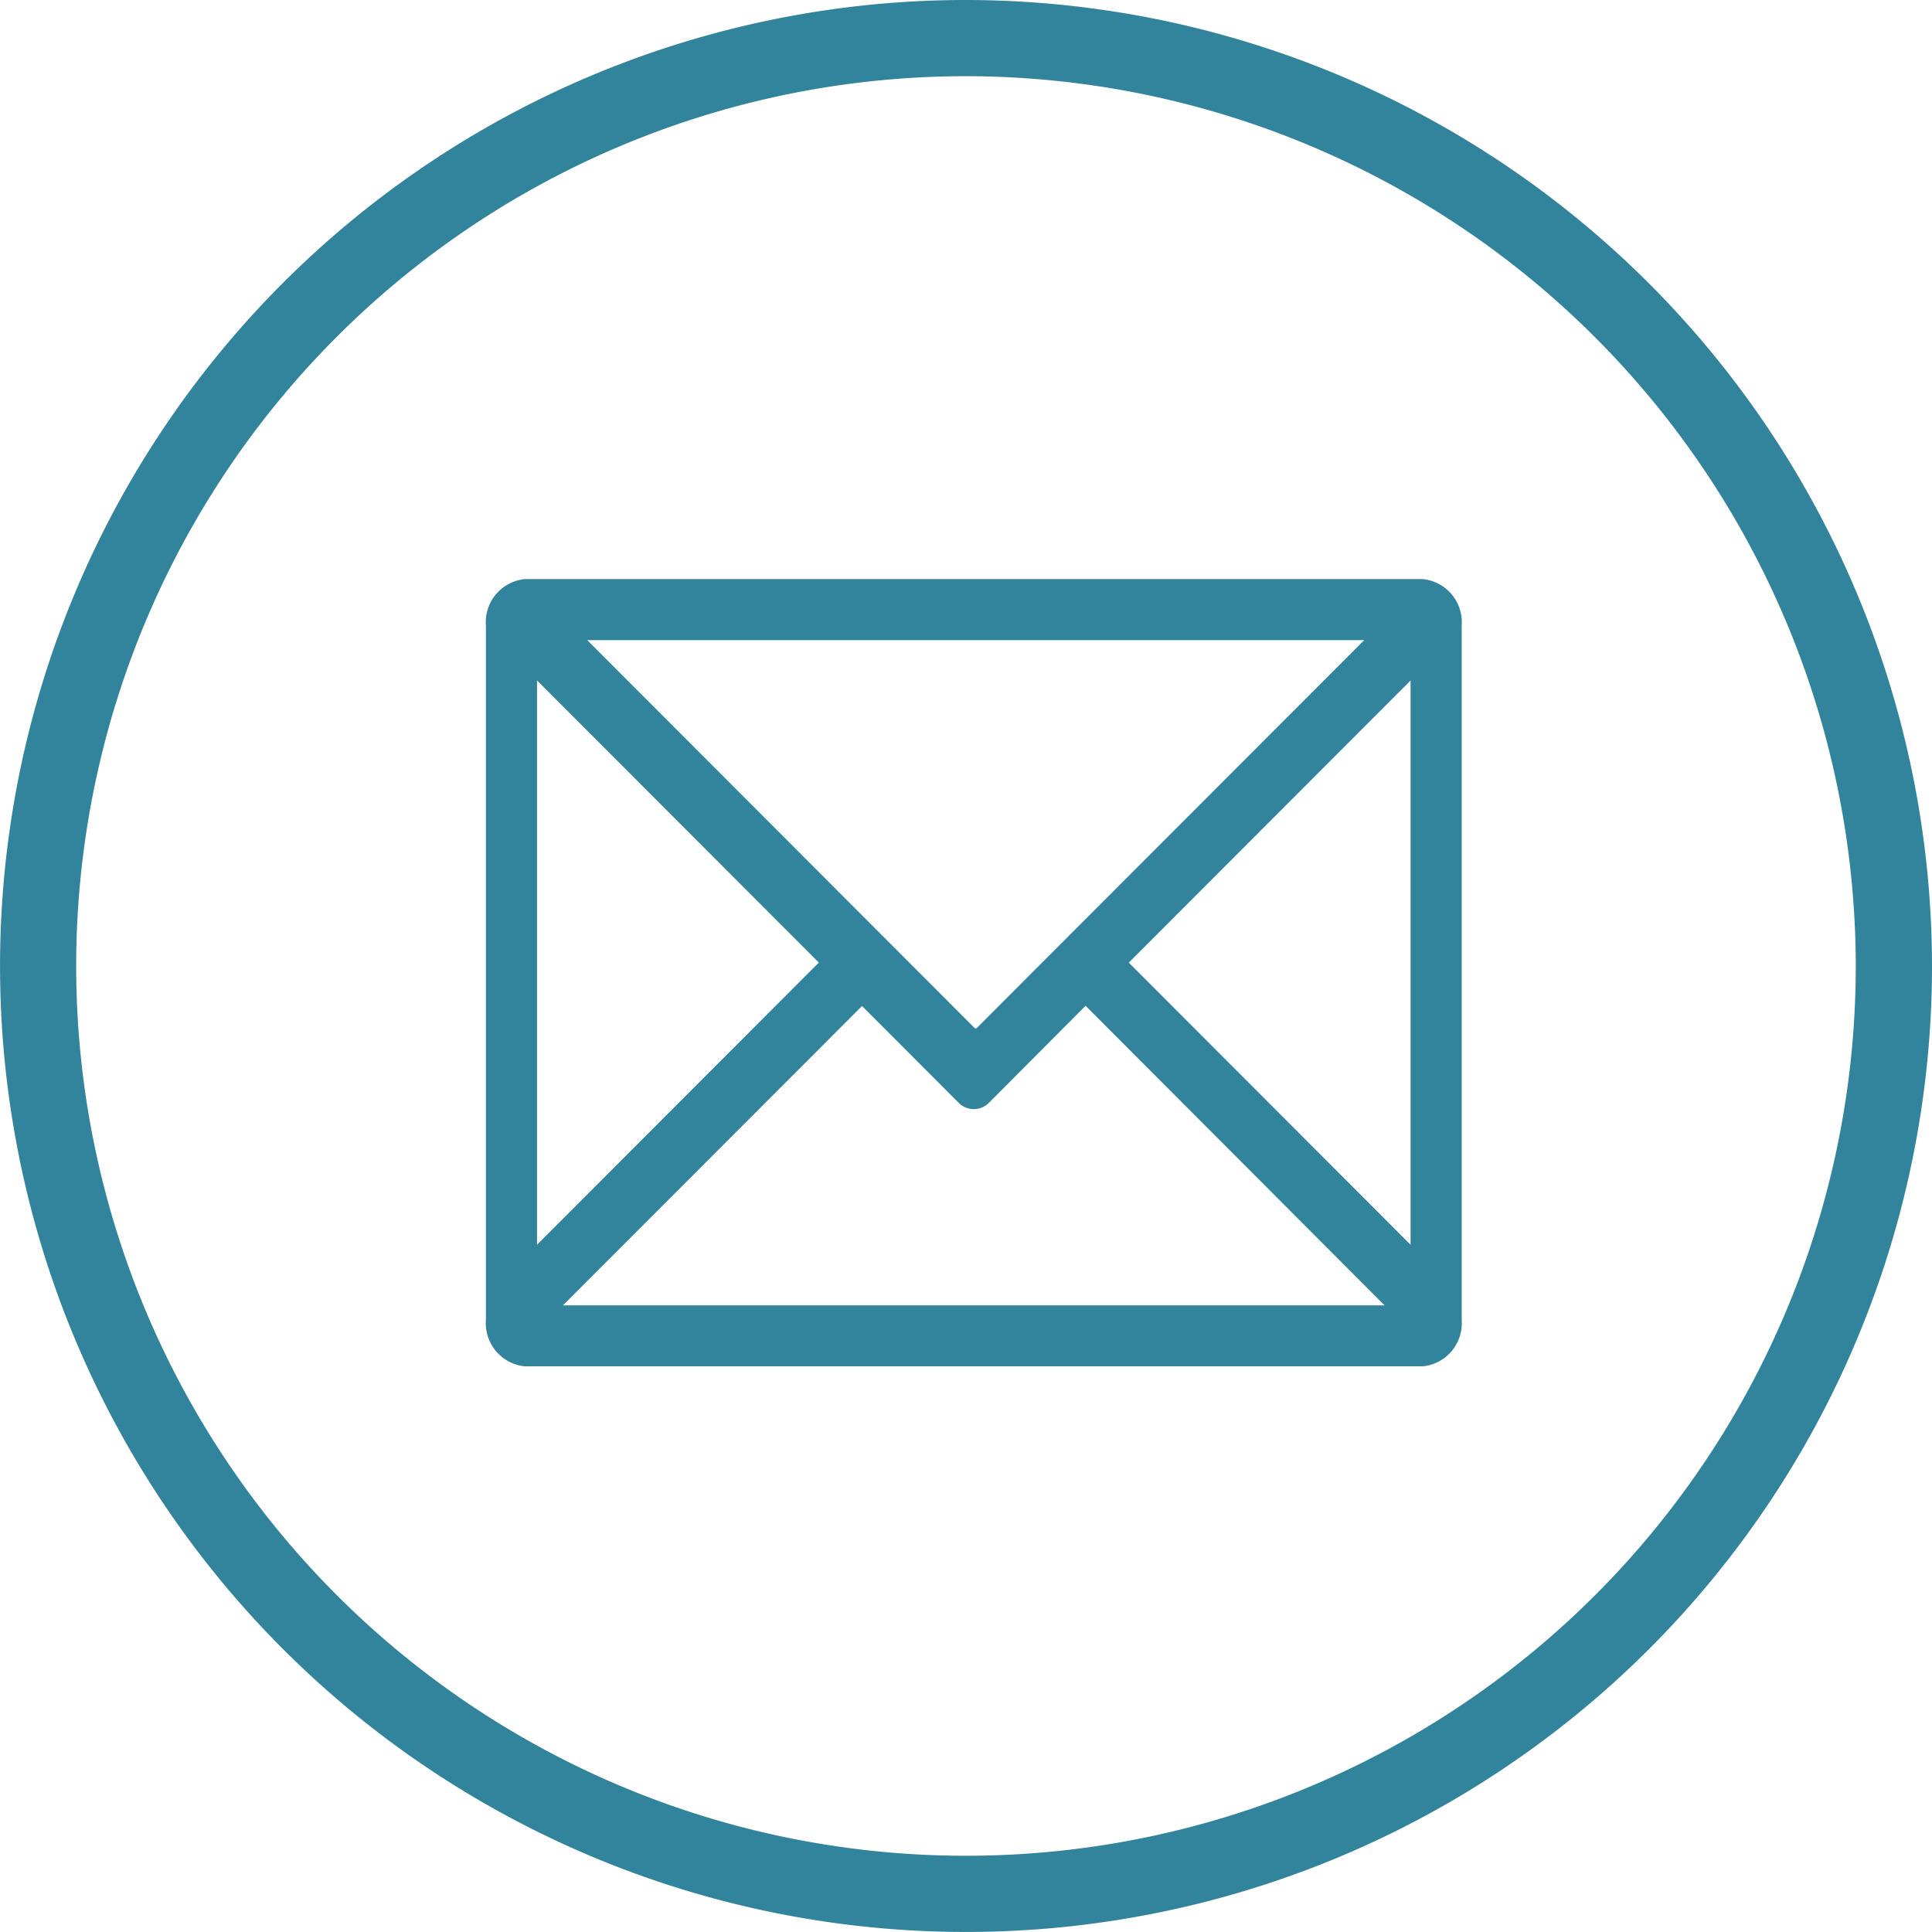
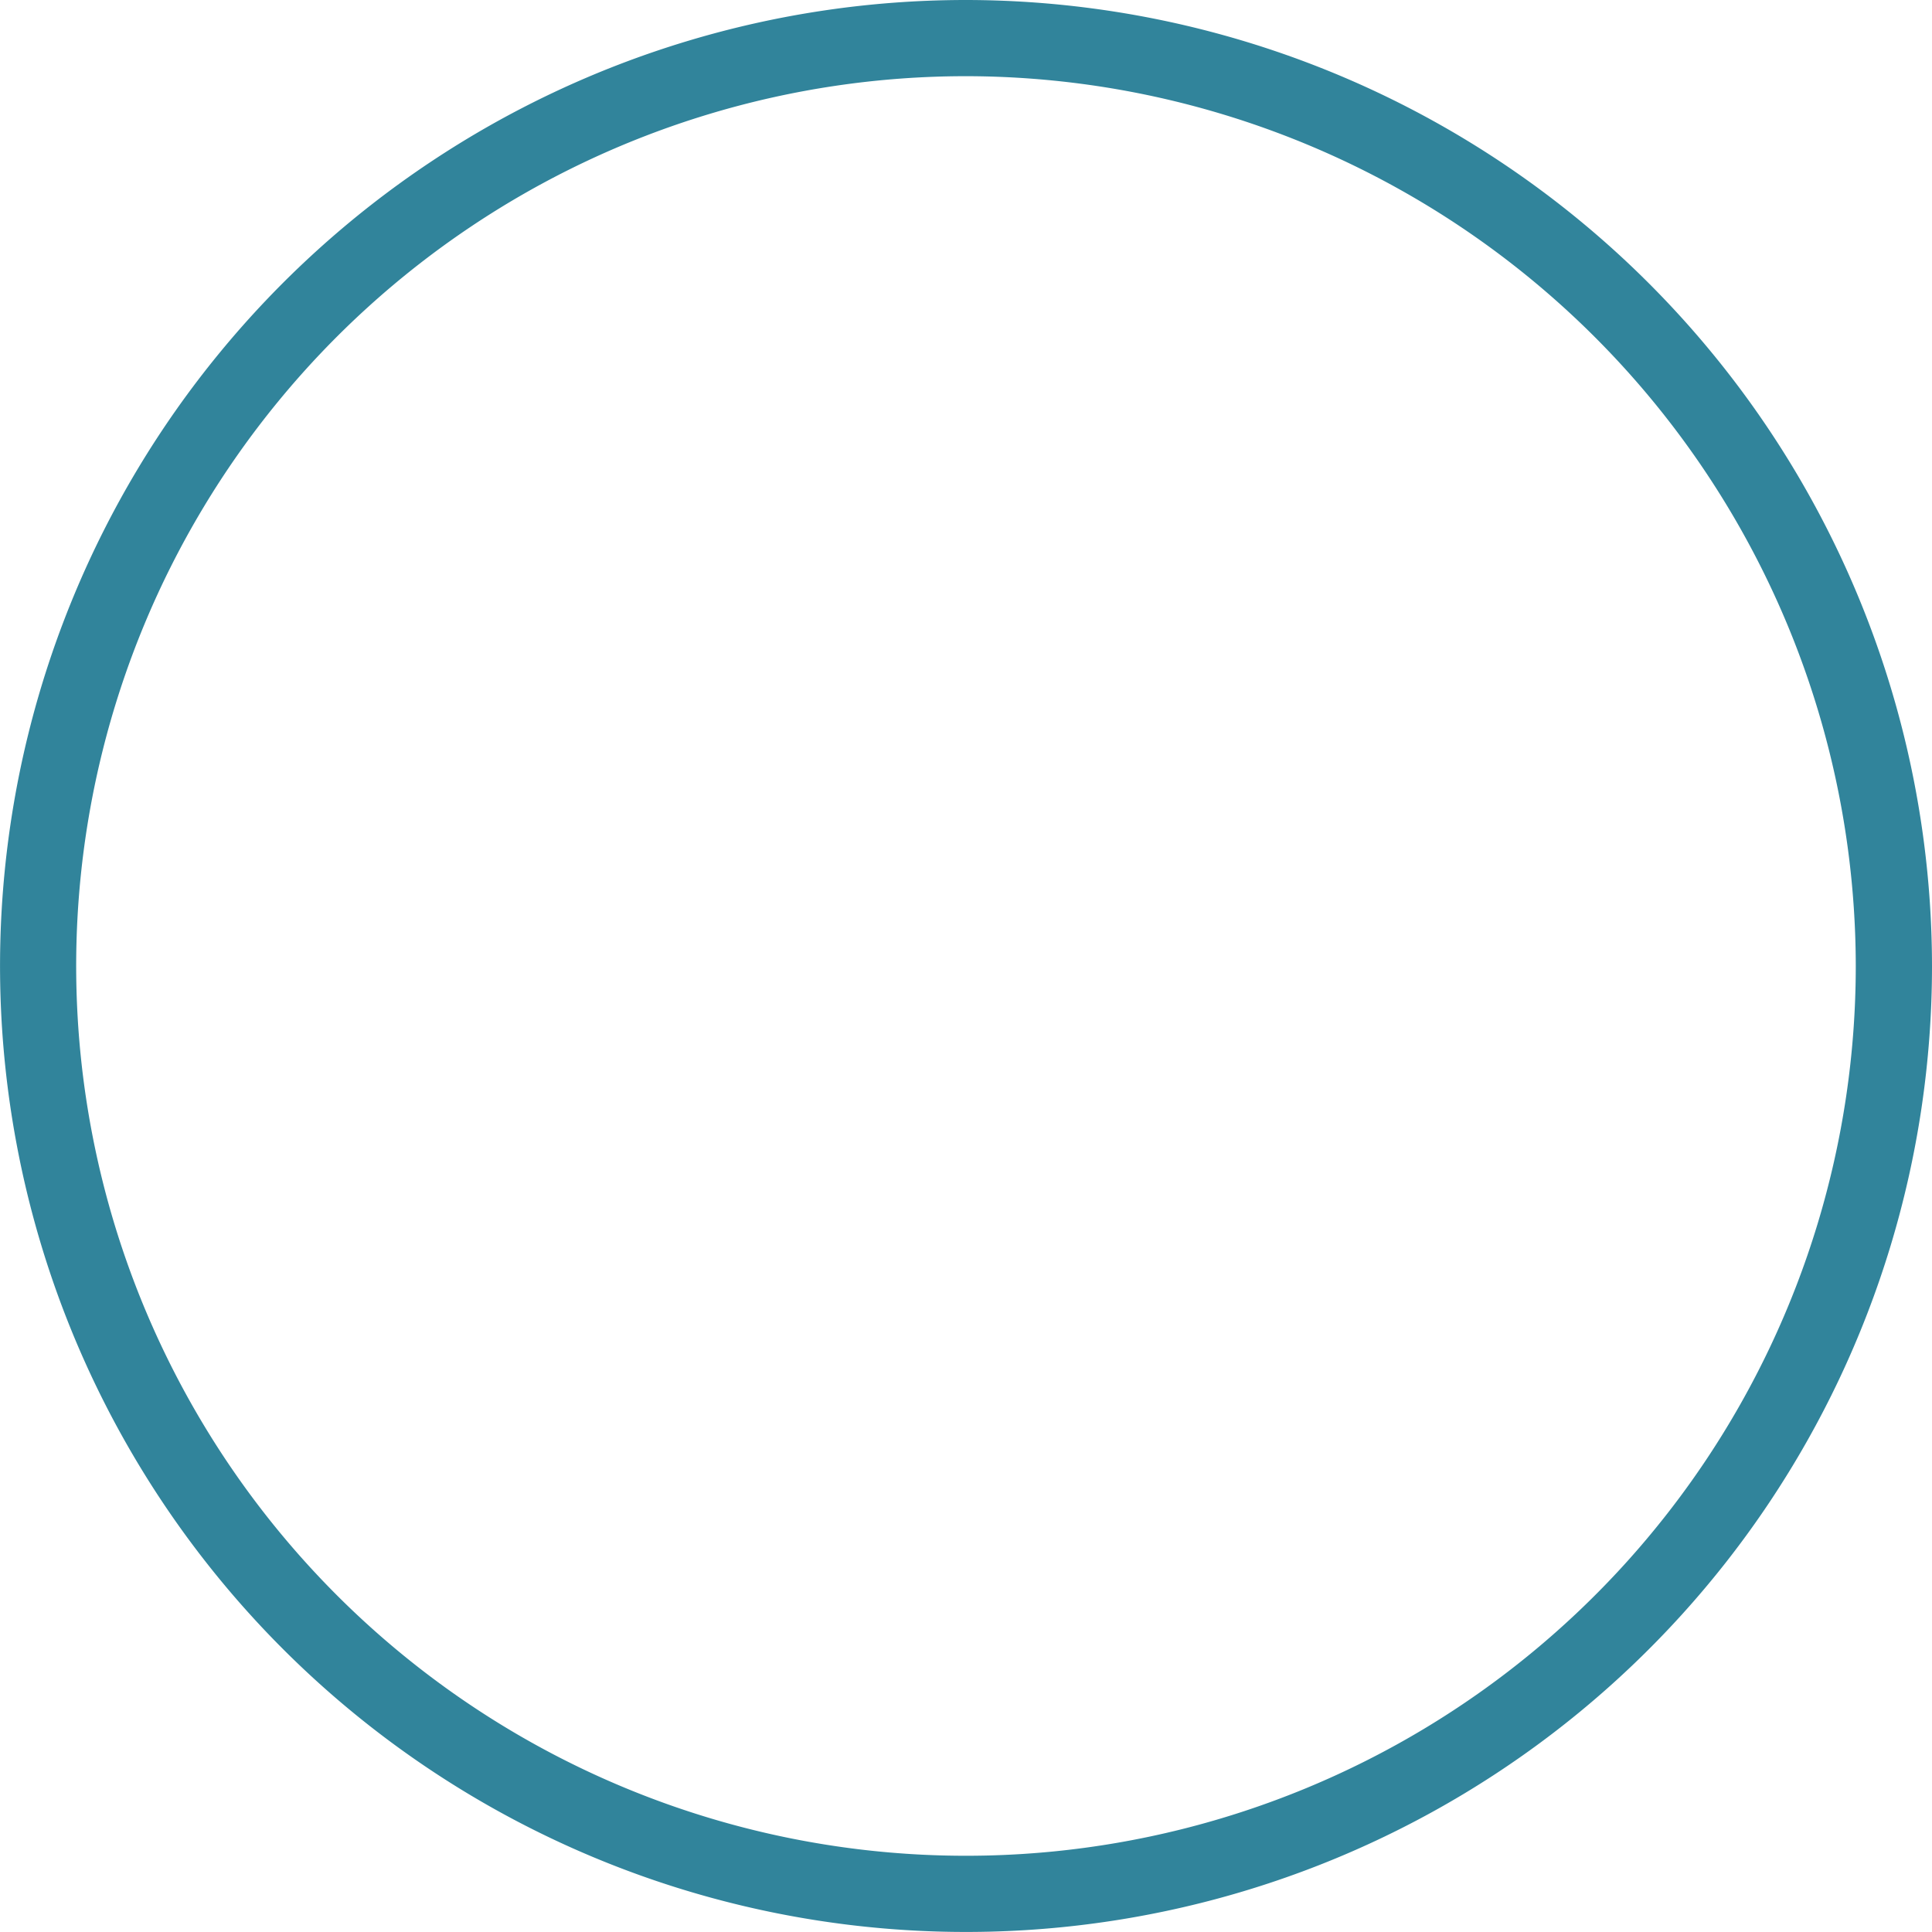
<svg xmlns="http://www.w3.org/2000/svg" id="email" width="46.153" height="46.152" viewBox="0 0 46.153 46.152">
  <g id="Group_406" data-name="Group 406" transform="translate(0 0)">
    <path id="Path_711" data-name="Path 711" d="M26.816,3.74A23.076,23.076,0,1,0,49.893,26.816,23.1,23.1,0,0,0,26.816,3.74ZM48.072,26.816A21.256,21.256,0,1,1,26.816,5.56,21.28,21.28,0,0,1,48.072,26.816Z" transform="translate(-3.74 -3.74)" fill="#31849b" />
  </g>
-   <path id="Path_712" data-name="Path 712" d="M37.371,51.171l6.732,6.74-6.732,6.74Zm19.761-.963-9.255,9.265a.039.039,0,0,1-.054,0l-9.252-9.265Zm1.107,14.444-6.732-6.74,6.732-6.74Zm-7.764-5.709L57.618,66.1H37.989l7.146-7.152,2.31,2.314a.509.509,0,0,0,.72,0ZM37.08,48.75H58.53a1.035,1.035,0,0,1,.93,1.11V66.446a1.035,1.035,0,0,1-.93,1.11H37.08a1.035,1.035,0,0,1-.93-1.11V49.86A1.033,1.033,0,0,1,37.08,48.75Z" transform="translate(-24.542 -34.916)" fill="#31849b" fill-rule="evenodd" />
</svg>